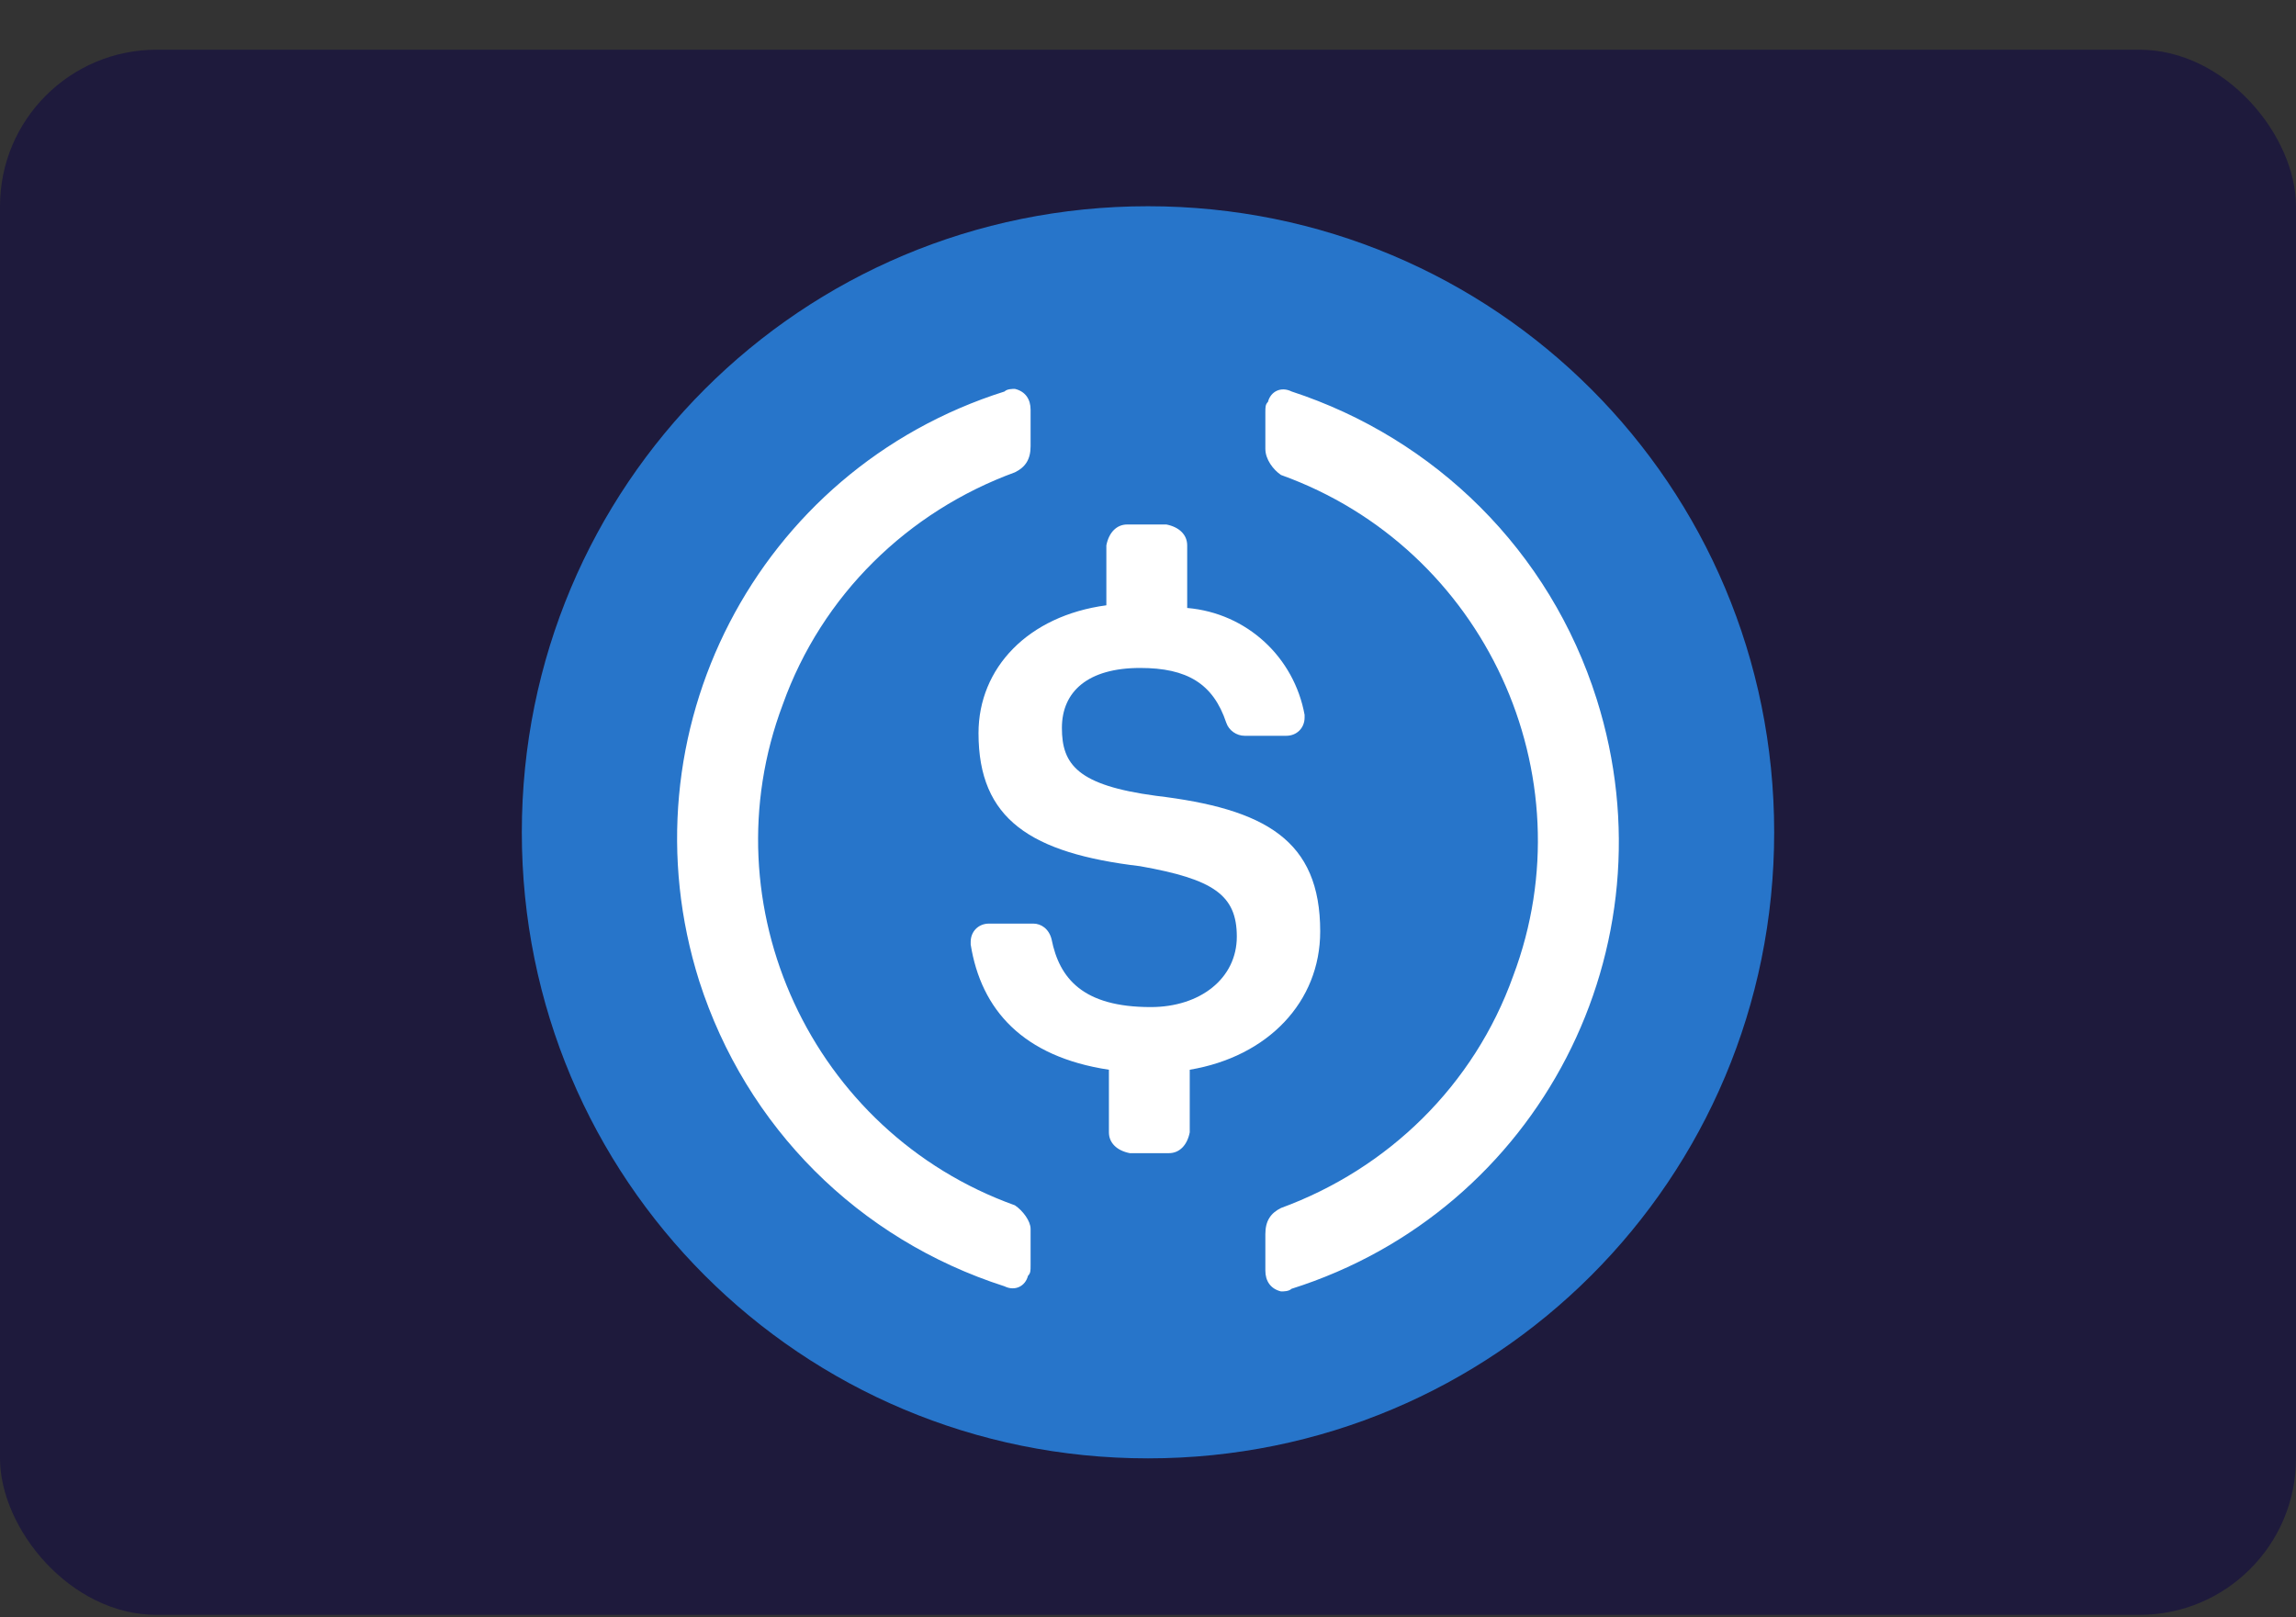
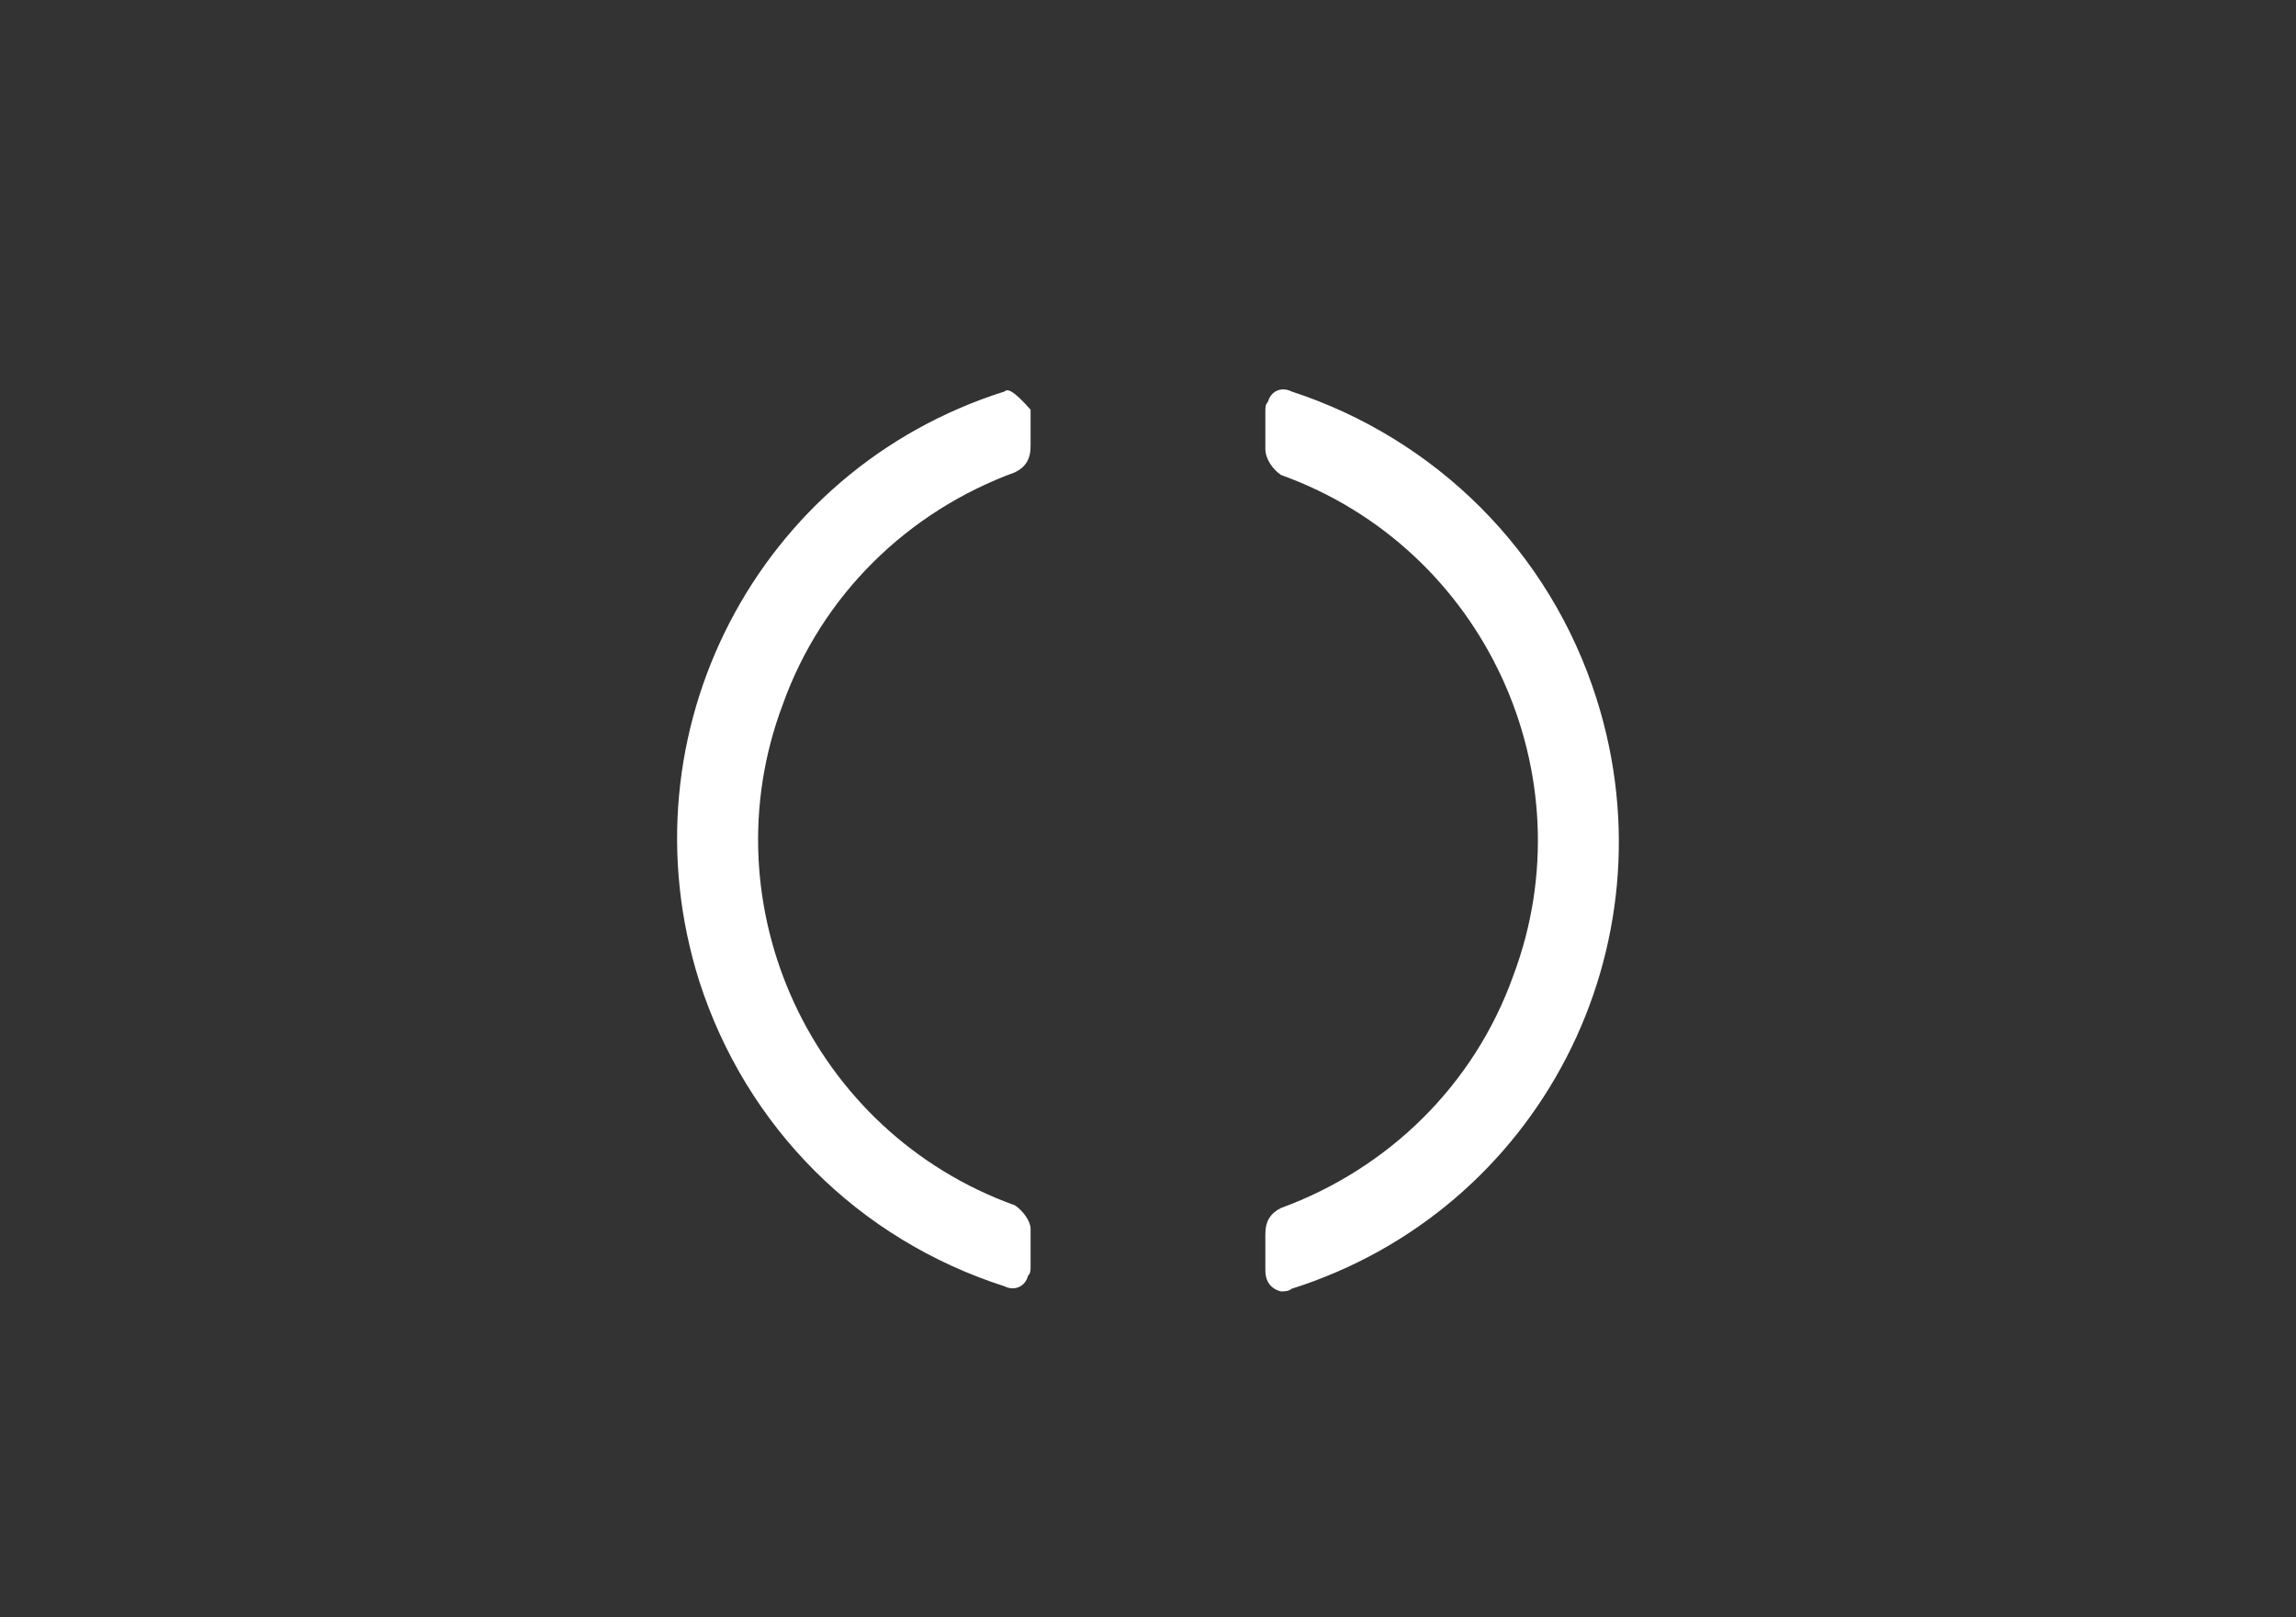
<svg xmlns="http://www.w3.org/2000/svg" width="44" height="31" viewBox="0 0 44 31" fill="none">
  <rect x="0" y="0" width="44" height="31" fill="#333333" stroke="none" />
-   <rect y="0.953" width="44" height="30" rx="3" fill="#1E1A3C" />
-   <path d="M22 27.953C28.65 27.953 34 22.604 34 15.953C34 9.303 28.65 3.953 22 3.953C15.35 3.953 10 9.303 10 15.953C10 22.604 15.35 27.953 22 27.953Z" fill="#2775CA" />
-   <path d="M25.3 17.853C25.3 16.103 24.25 15.503 22.15 15.253C20.65 15.052 20.35 14.653 20.35 13.953C20.35 13.253 20.85 12.803 21.85 12.803C22.75 12.803 23.25 13.103 23.5 13.853C23.55 14.003 23.7 14.103 23.85 14.103H24.651C24.851 14.103 25.001 13.953 25.001 13.753V13.702C24.801 12.602 23.901 11.752 22.751 11.653V10.453C22.751 10.252 22.601 10.102 22.352 10.053H21.602C21.401 10.053 21.251 10.203 21.202 10.453V11.602C19.702 11.803 18.752 12.802 18.752 14.053C18.752 15.703 19.751 16.353 21.851 16.603C23.252 16.852 23.702 17.152 23.702 17.953C23.702 18.753 23.002 19.303 22.052 19.303C20.752 19.303 20.302 18.753 20.152 18.003C20.102 17.803 19.952 17.703 19.802 17.703H18.952C18.752 17.703 18.602 17.853 18.602 18.053V18.104C18.802 19.354 19.601 20.254 21.251 20.504V21.704C21.251 21.904 21.401 22.054 21.651 22.103H22.401C22.601 22.103 22.751 21.953 22.8 21.704V20.504C24.299 20.253 25.3 19.203 25.3 17.853Z" fill="white" />
-   <path d="M19.45 23.103C15.55 21.703 13.55 17.353 15.001 13.503C15.751 11.403 17.401 9.803 19.45 9.053C19.651 8.954 19.75 8.804 19.75 8.553V7.853C19.75 7.653 19.651 7.503 19.45 7.454C19.4 7.454 19.3 7.454 19.25 7.504C14.5 9.004 11.9 14.054 13.4 18.805C14.3 21.604 16.45 23.755 19.25 24.655C19.45 24.754 19.649 24.655 19.7 24.454C19.75 24.404 19.75 24.355 19.75 24.254V23.554C19.75 23.403 19.6 23.204 19.45 23.103ZM24.75 7.503C24.549 7.403 24.35 7.503 24.299 7.703C24.249 7.754 24.249 7.803 24.249 7.904V8.603C24.249 8.804 24.399 9.003 24.549 9.104C28.449 10.504 30.45 14.854 28.999 18.704C28.249 20.804 26.599 22.404 24.549 23.154C24.349 23.253 24.249 23.403 24.249 23.654V24.354C24.249 24.554 24.349 24.704 24.549 24.753C24.599 24.753 24.699 24.753 24.75 24.703C29.499 23.203 32.099 18.153 30.599 13.402C29.7 10.553 27.5 8.403 24.75 7.503Z" fill="white" />
+   <path d="M19.45 23.103C15.55 21.703 13.55 17.353 15.001 13.503C15.751 11.403 17.401 9.803 19.45 9.053C19.651 8.954 19.75 8.804 19.75 8.553V7.853C19.4 7.454 19.3 7.454 19.25 7.504C14.5 9.004 11.9 14.054 13.4 18.805C14.3 21.604 16.45 23.755 19.25 24.655C19.45 24.754 19.649 24.655 19.7 24.454C19.75 24.404 19.75 24.355 19.75 24.254V23.554C19.75 23.403 19.6 23.204 19.45 23.103ZM24.75 7.503C24.549 7.403 24.35 7.503 24.299 7.703C24.249 7.754 24.249 7.803 24.249 7.904V8.603C24.249 8.804 24.399 9.003 24.549 9.104C28.449 10.504 30.45 14.854 28.999 18.704C28.249 20.804 26.599 22.404 24.549 23.154C24.349 23.253 24.249 23.403 24.249 23.654V24.354C24.249 24.554 24.349 24.704 24.549 24.753C24.599 24.753 24.699 24.753 24.75 24.703C29.499 23.203 32.099 18.153 30.599 13.402C29.7 10.553 27.5 8.403 24.75 7.503Z" fill="white" />
</svg>